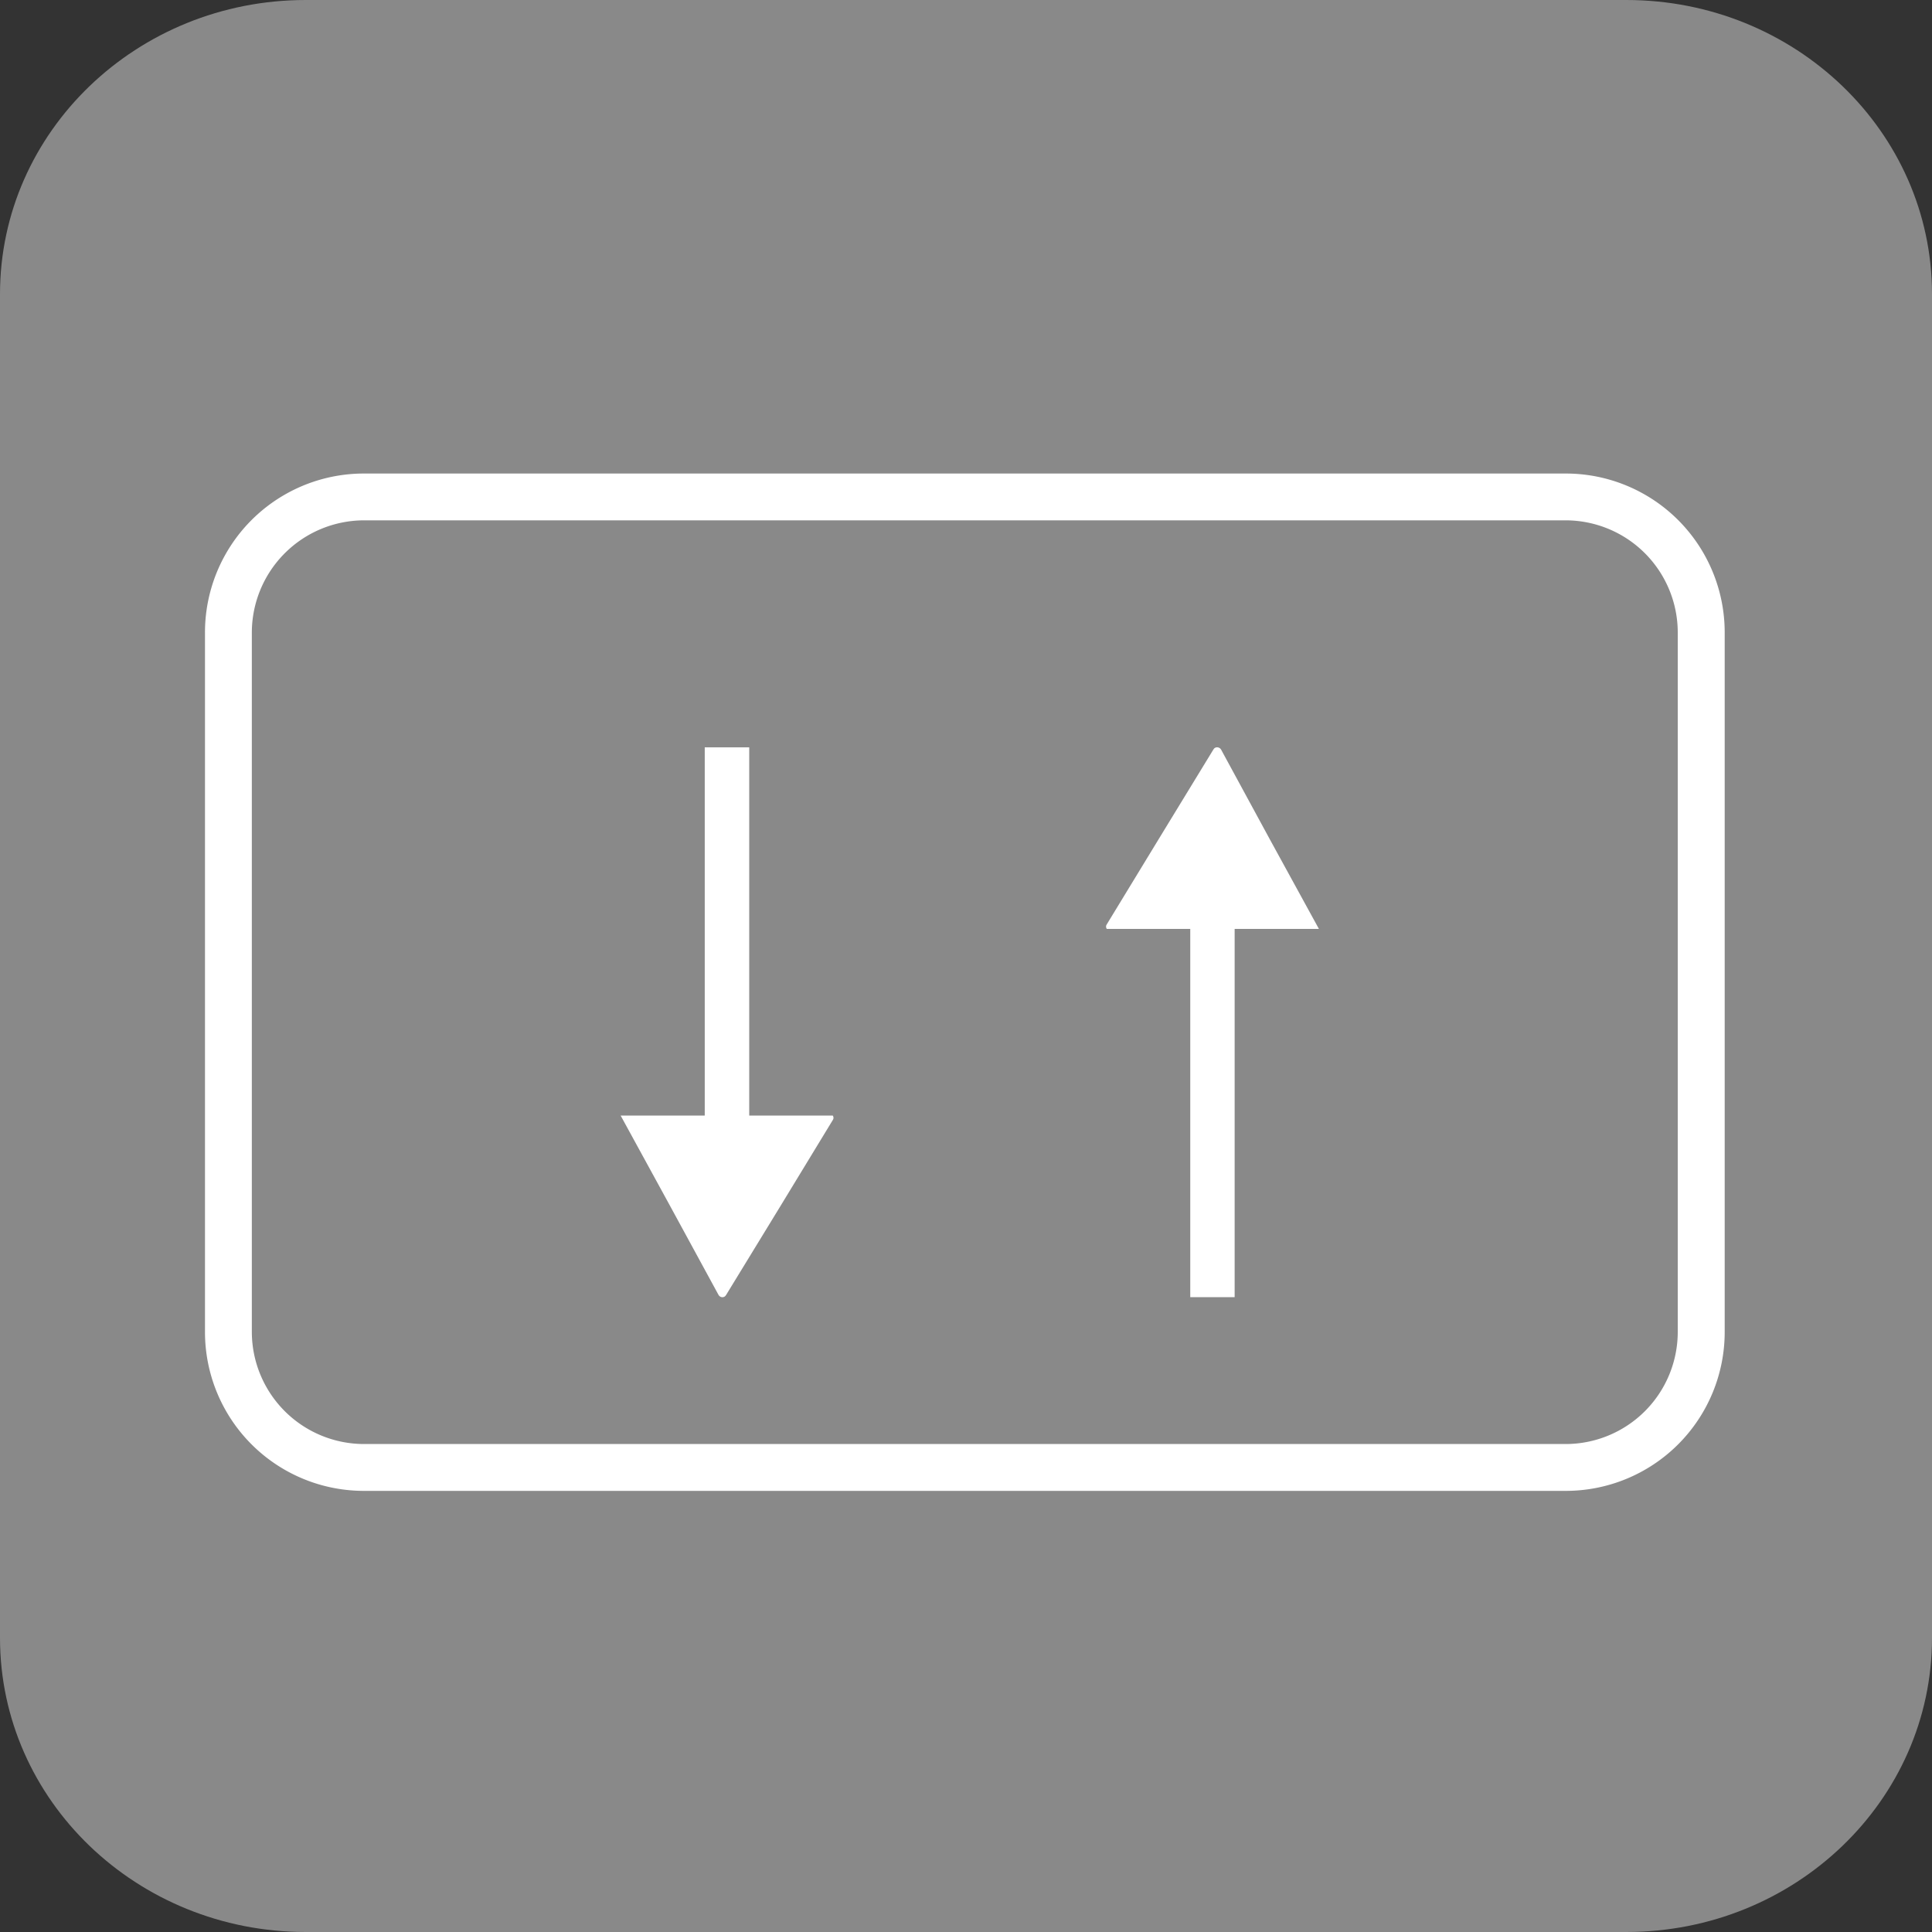
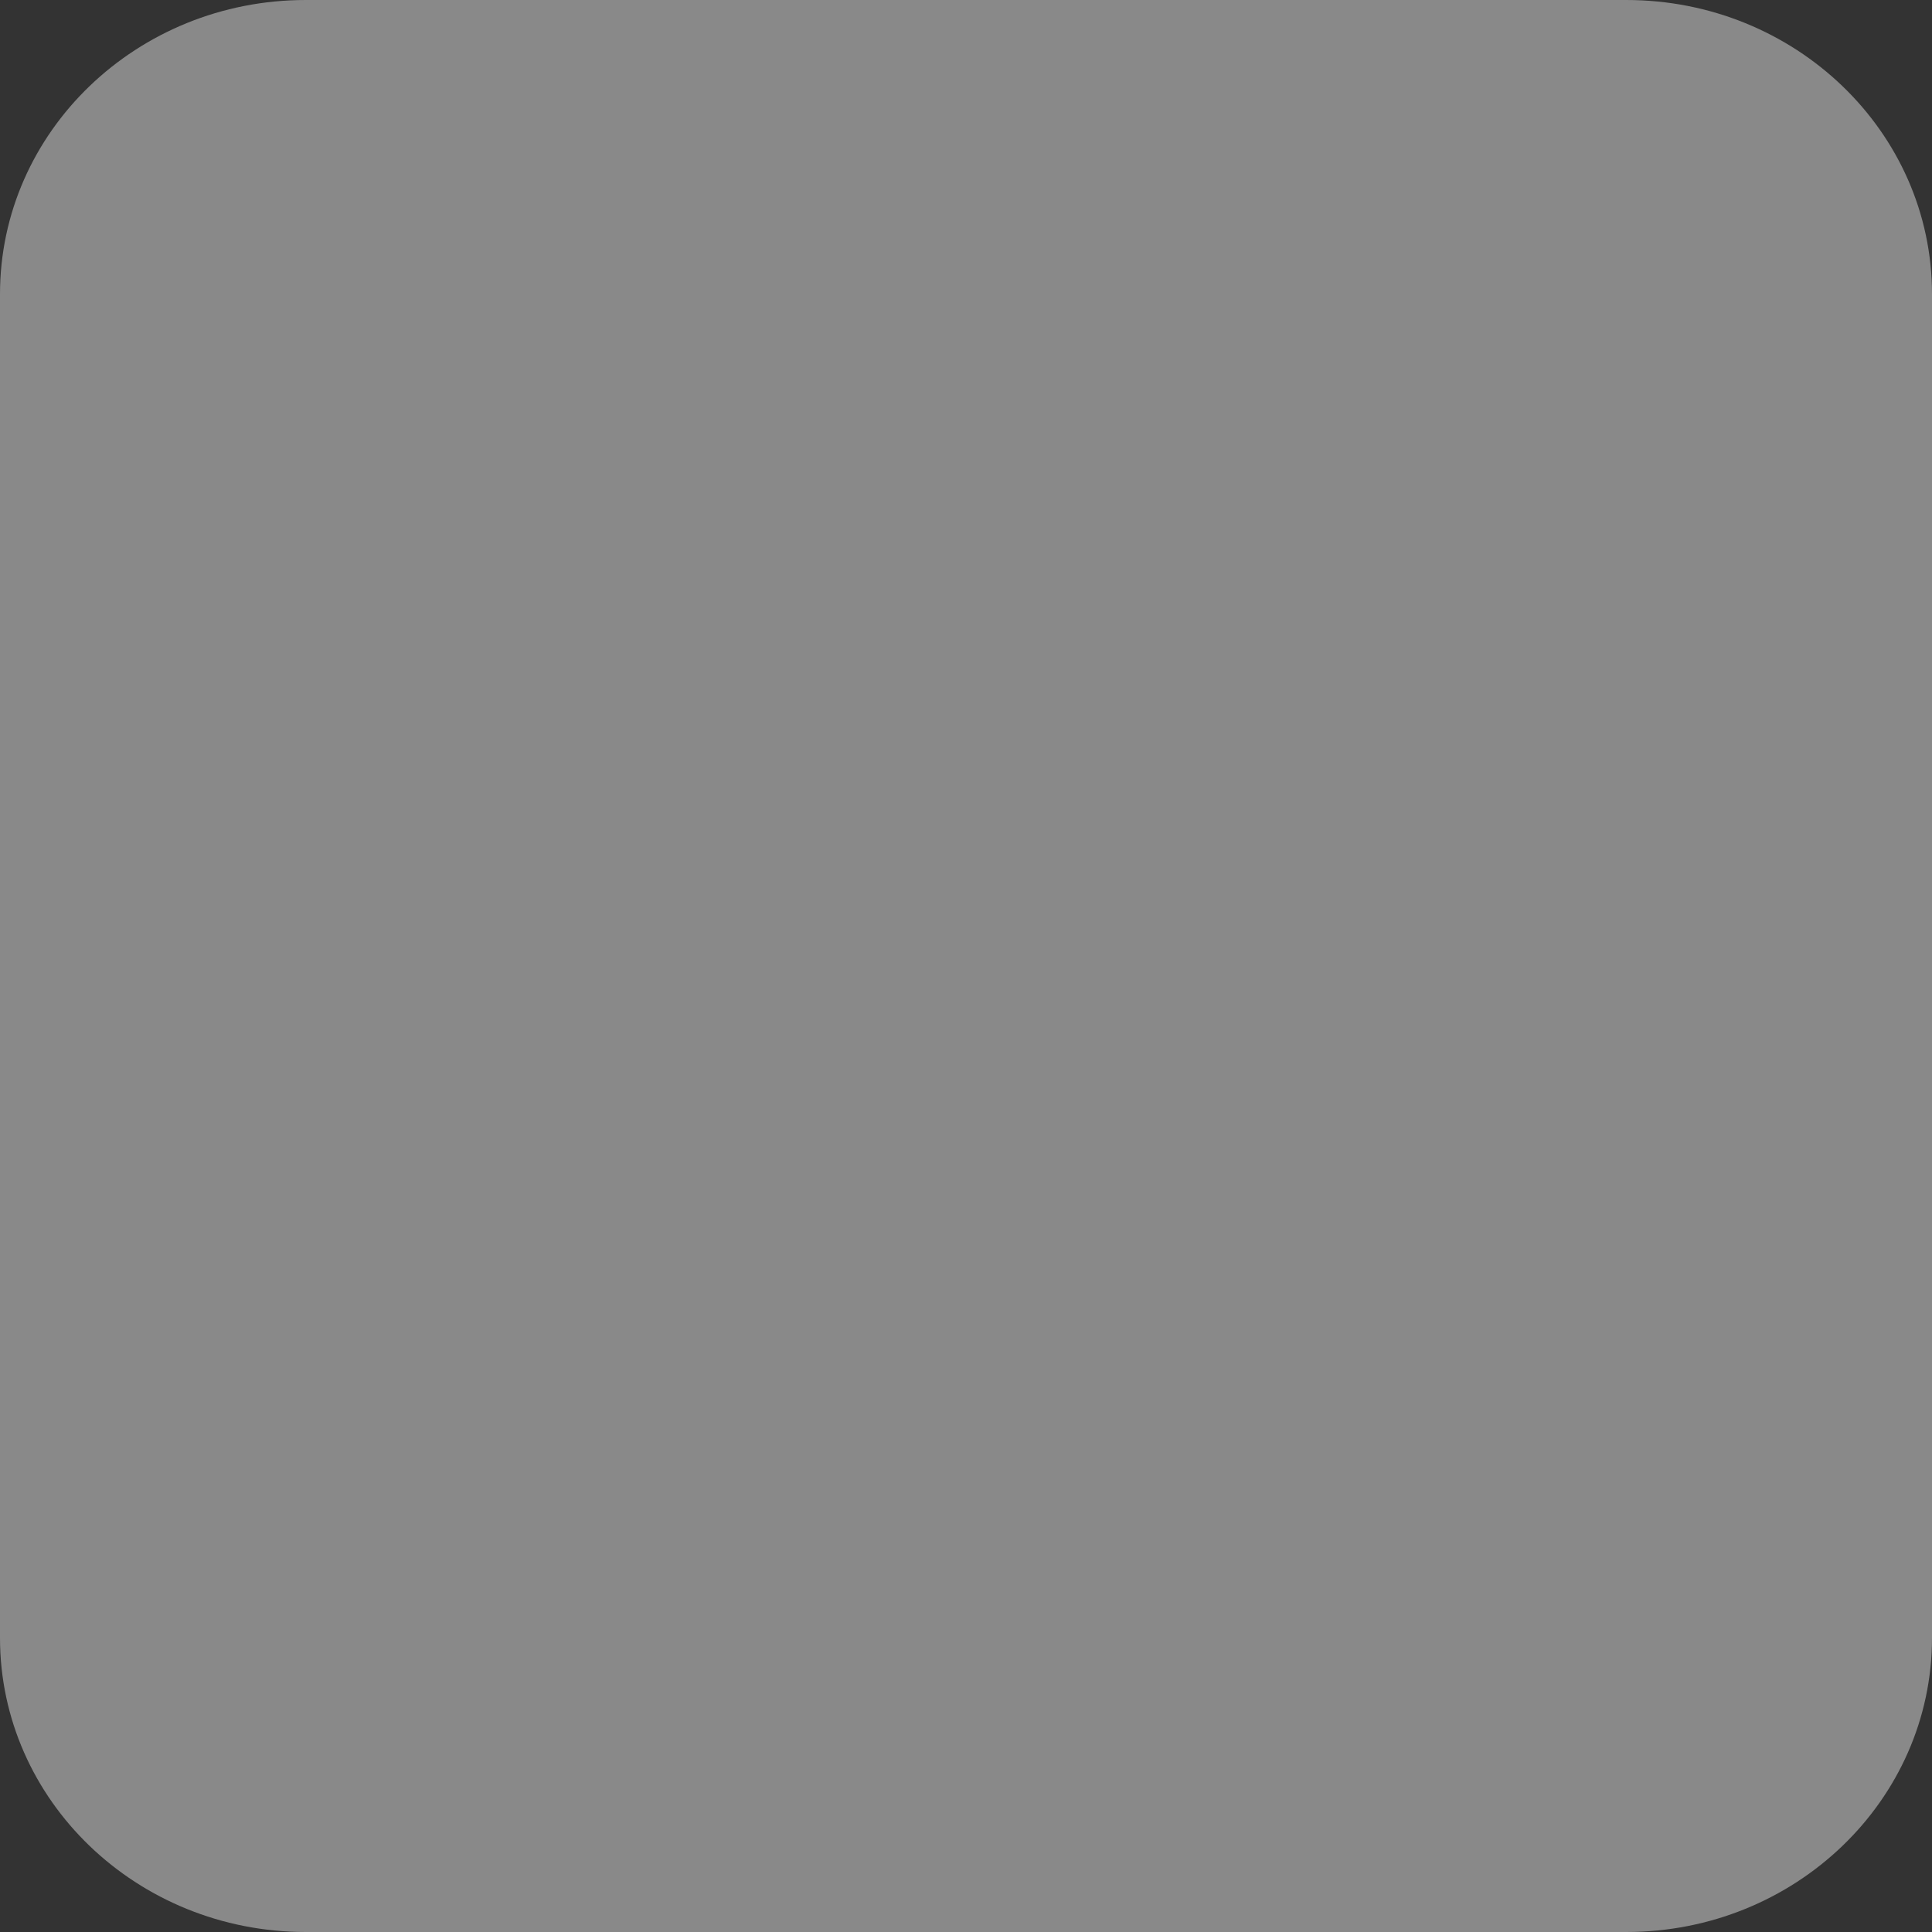
<svg xmlns="http://www.w3.org/2000/svg" width="40" height="40" xml:space="preserve">
  <rect width="100%" height="100%" fill="#333333" stroke="none" />
  <path fill="#898989" d="M40 33.911C40 37.274 37.167 40 33.67 40H6.33C2.834 40 0 37.274 0 33.911V6.089C0 2.726 2.834 0 6.33 0h27.34C37.167 0 40 2.726 40 6.089v27.822z" />
-   <path fill="#FFF" d="M7.535 30.867a3.29 3.29 0 0 1-3.291-3.289V13.095a3.29 3.29 0 0 1 3.291-3.291h24.884a3.29 3.29 0 0 1 3.289 3.291v14.483a3.29 3.29 0 0 1-3.289 3.289H7.535zM5.214 13.095v14.483a2.325 2.325 0 0 0 2.32 2.319h24.884a2.322 2.322 0 0 0 2.318-2.319V13.095a2.324 2.324 0 0 0-2.318-2.322H7.535a2.327 2.327 0 0 0-2.321 2.322z" />
-   <path fill="#FFF" d="m27.306 19.231-1.012-1.847-1.014-1.867c-.036-.059-.126-.061-.157-.001l-1.105 1.81-1.104 1.813c-.023.031-.017.064 0 .093h1.729v7.625h.919v-7.625h1.744zM15.512 23.097v-7.624h-.921v7.624H12.85l1.011 1.848 1.016 1.866c.036.062.124.062.156 0l1.106-1.809 1.103-1.813c.023-.032.017-.065 0-.093h-1.73z" />
</svg>